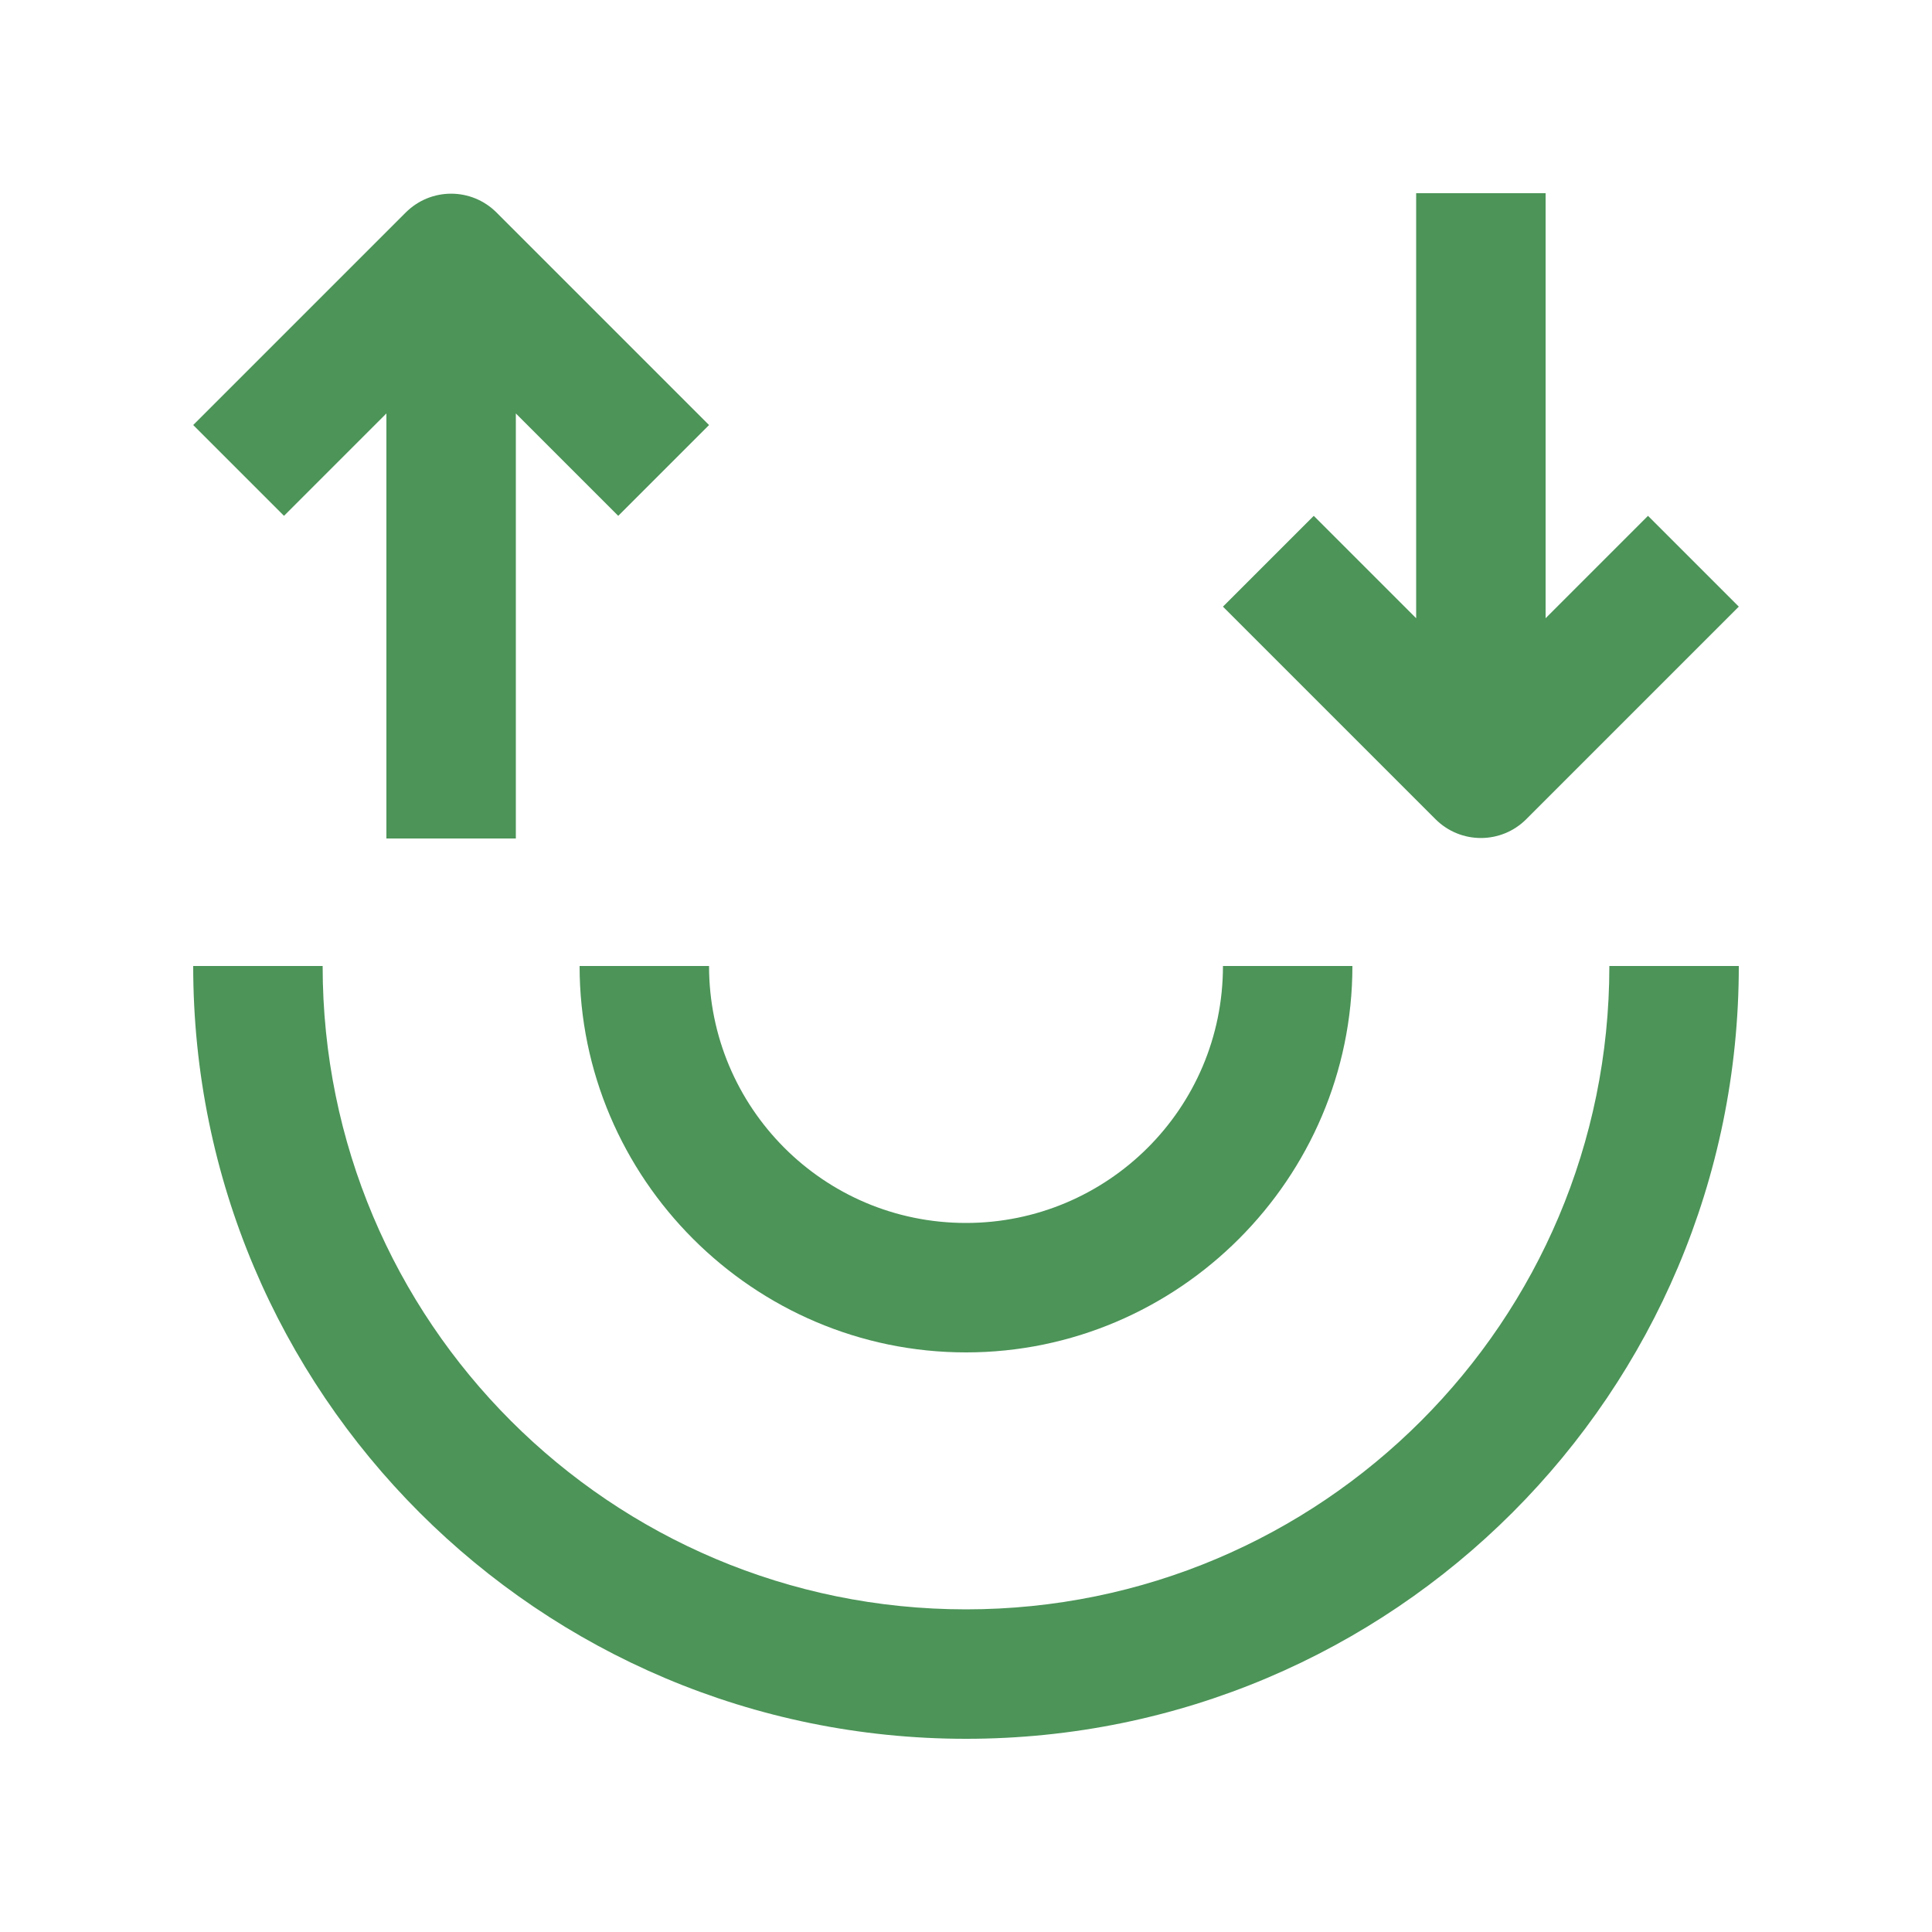
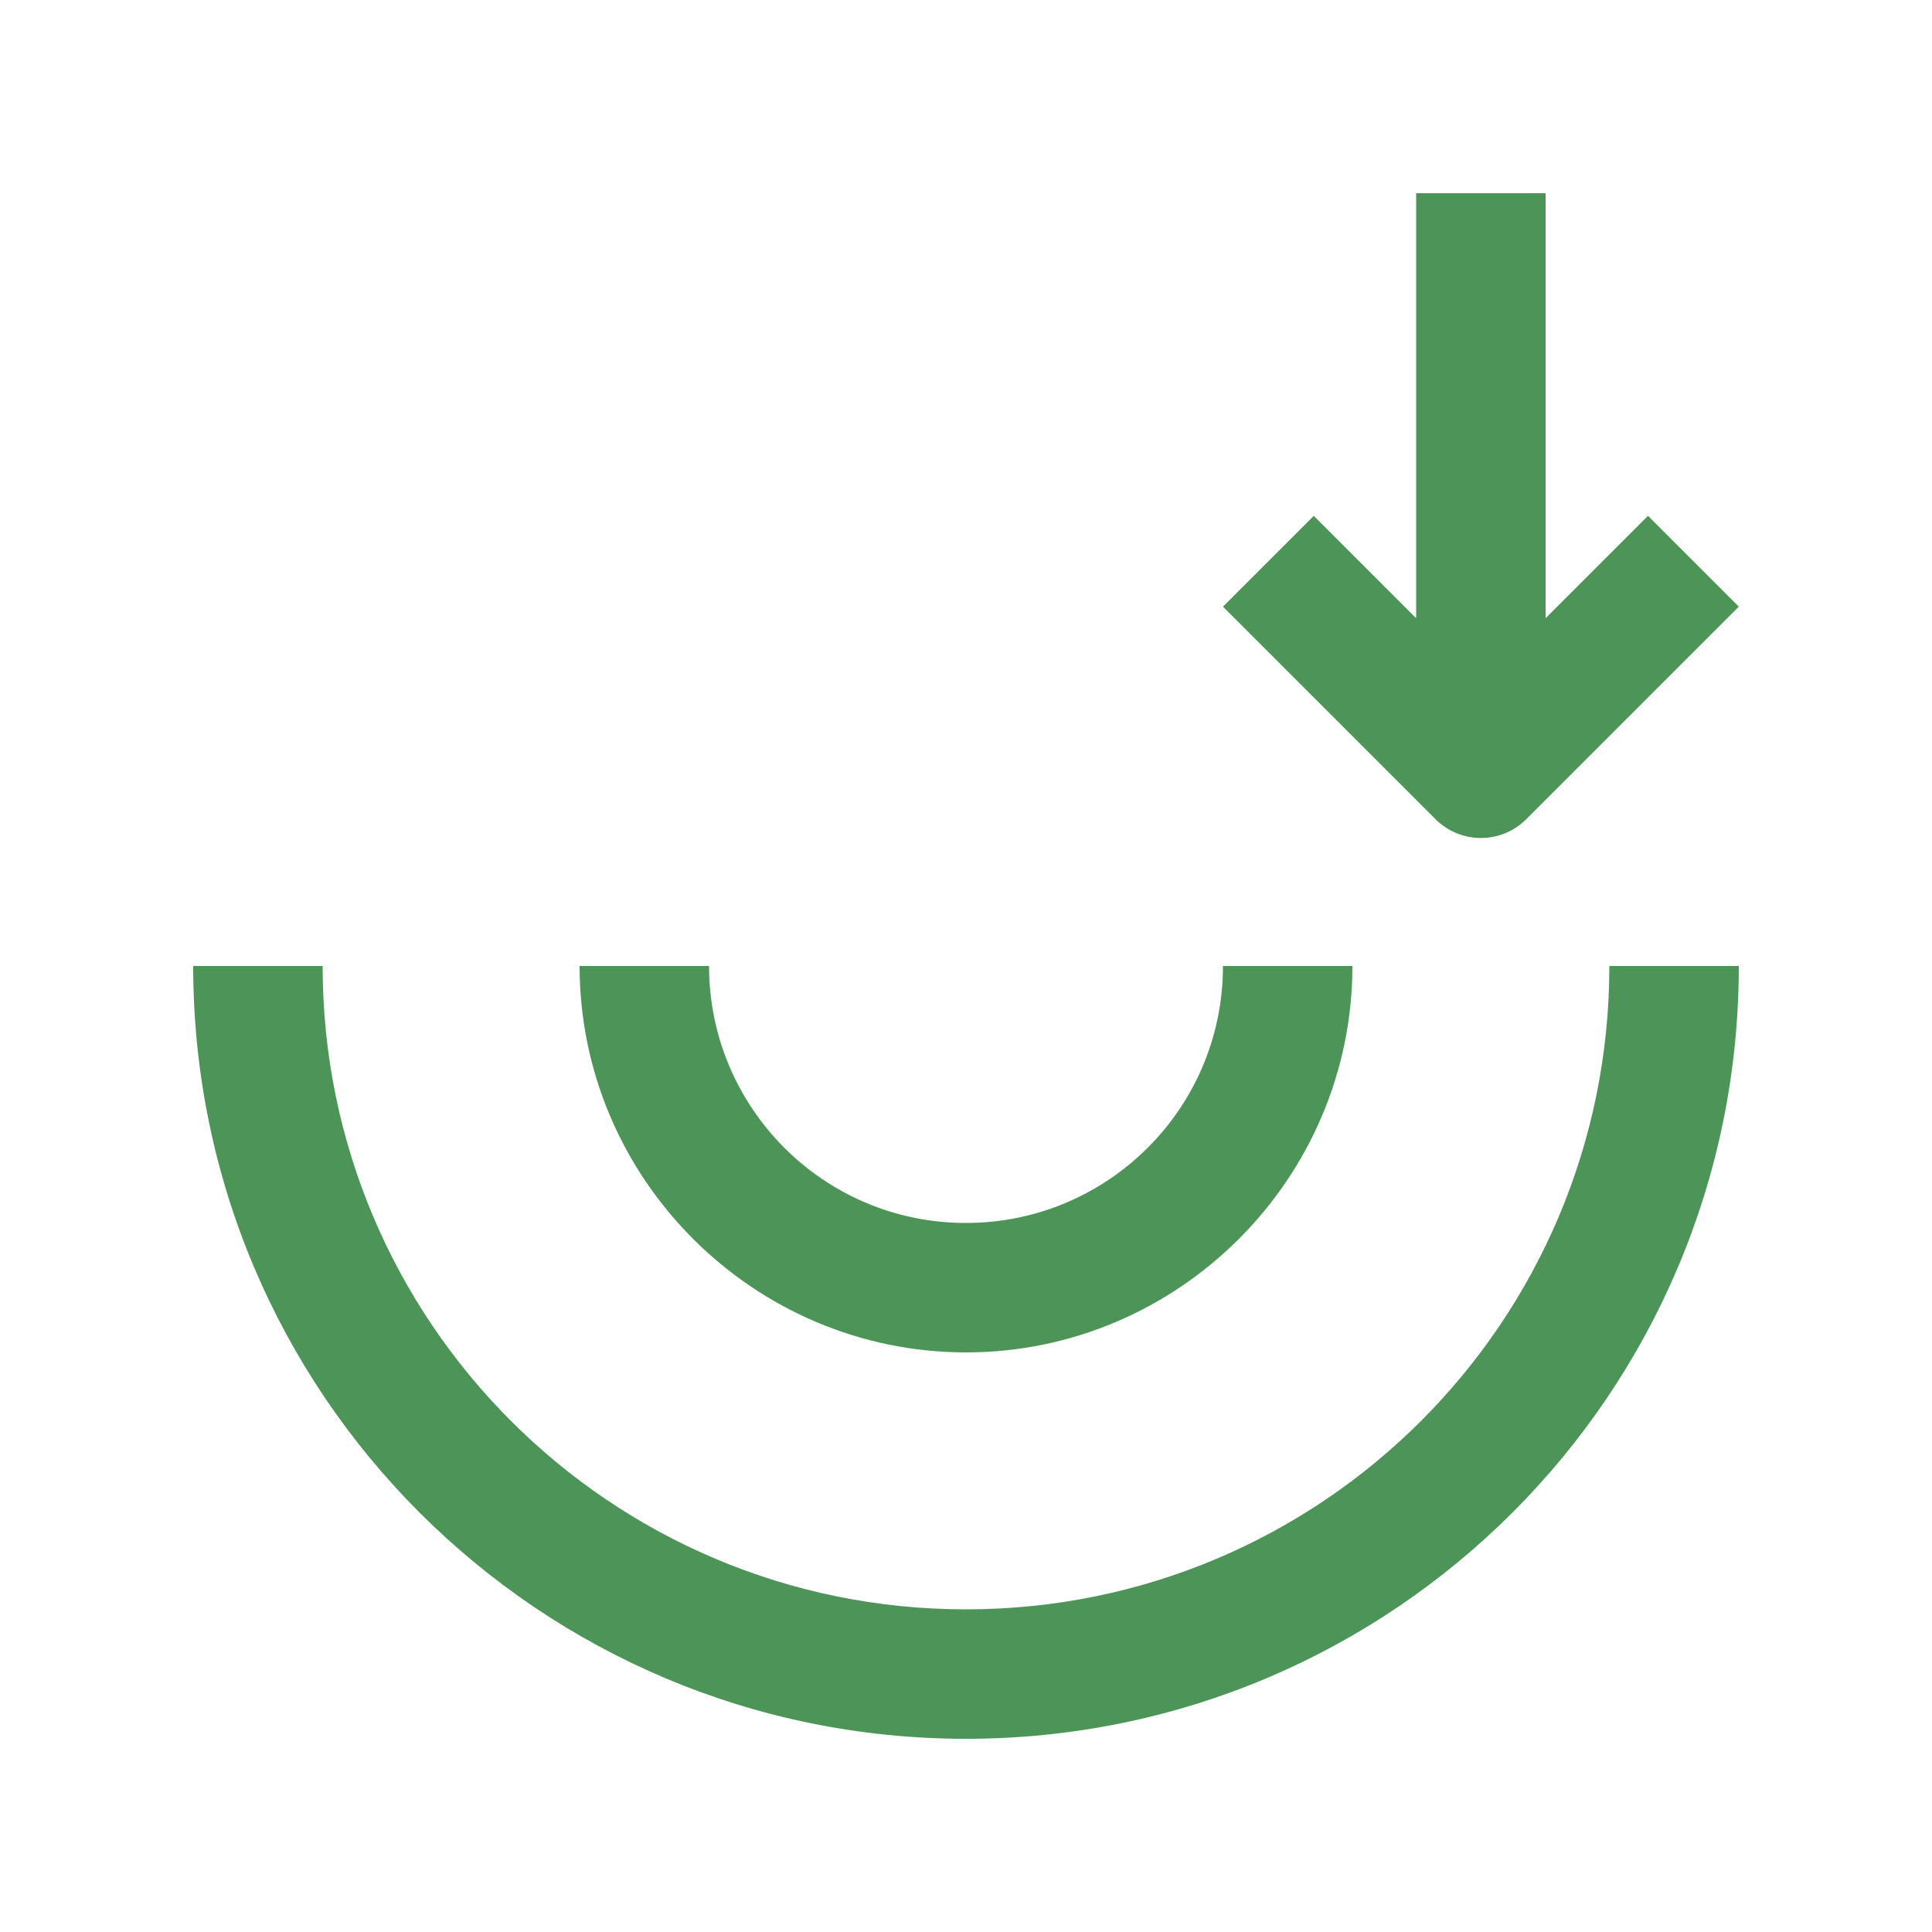
<svg xmlns="http://www.w3.org/2000/svg" version="1.1" id="Layer_1" x="0px" y="0px" viewBox="0 0 100 100" style="enable-background:new 0 0 100 100;" xml:space="preserve">
  <style type="text/css">
	.st0{fill:#4C9458;}
</style>
  <path class="st0" d="M16.7,50c0,18.4,14.9,33.3,33.3,33.3S83.3,68.4,83.3,50H90c0,22.1-17.9,40-40,40S10,72.1,10,50H16.7z" />
  <path class="st0" d="M30,50c0,11,9,20,20,20s20-9,20-20h-6.7c0,7.4-6,13.3-13.3,13.3c-7.4,0-13.3-6-13.3-13.3H30z" />
  <path class="st0" d="M85.3,26.7L80,32V10h-6.7v22L68,26.7l-4.7,4.7l11,11c1.3,1.3,3.4,1.3,4.7,0l11-11L85.3,26.7z" />
-   <path class="st0" d="M36.7,22l-11-11c-1.3-1.3-3.4-1.3-4.7,0L10,22l4.7,4.7l5.3-5.3v22h6.7v-22l5.3,5.3L36.7,22z" />
</svg>